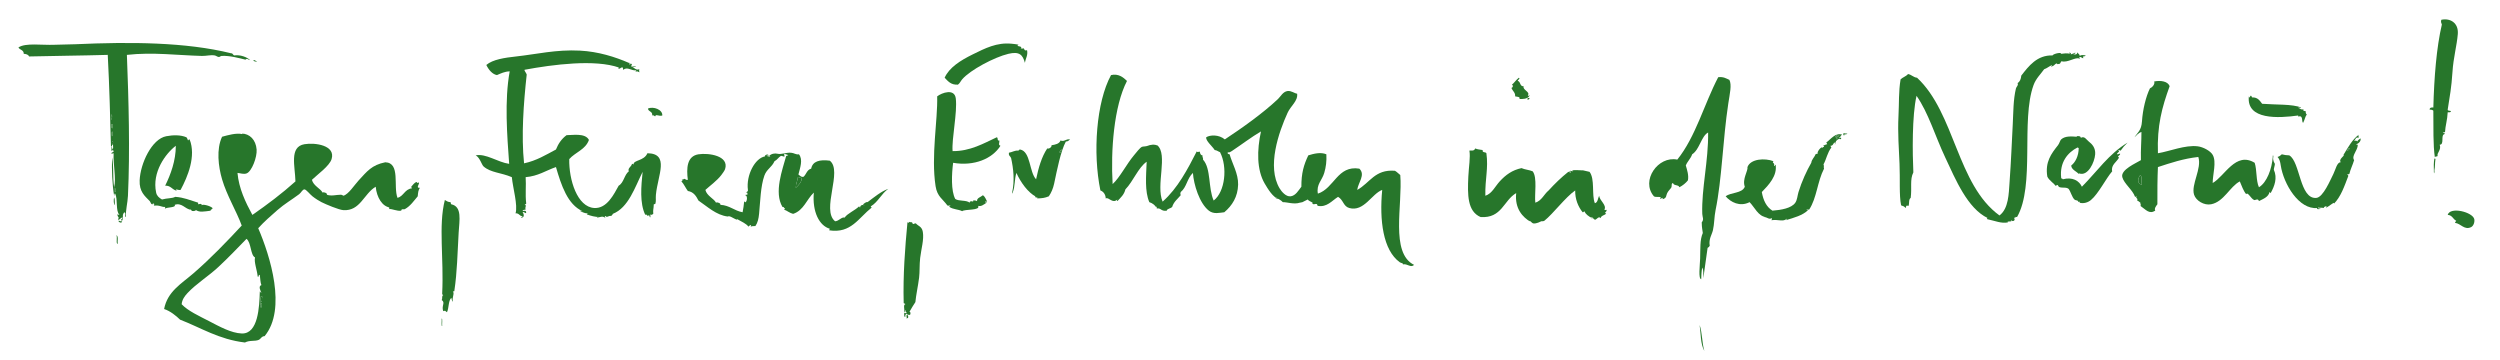
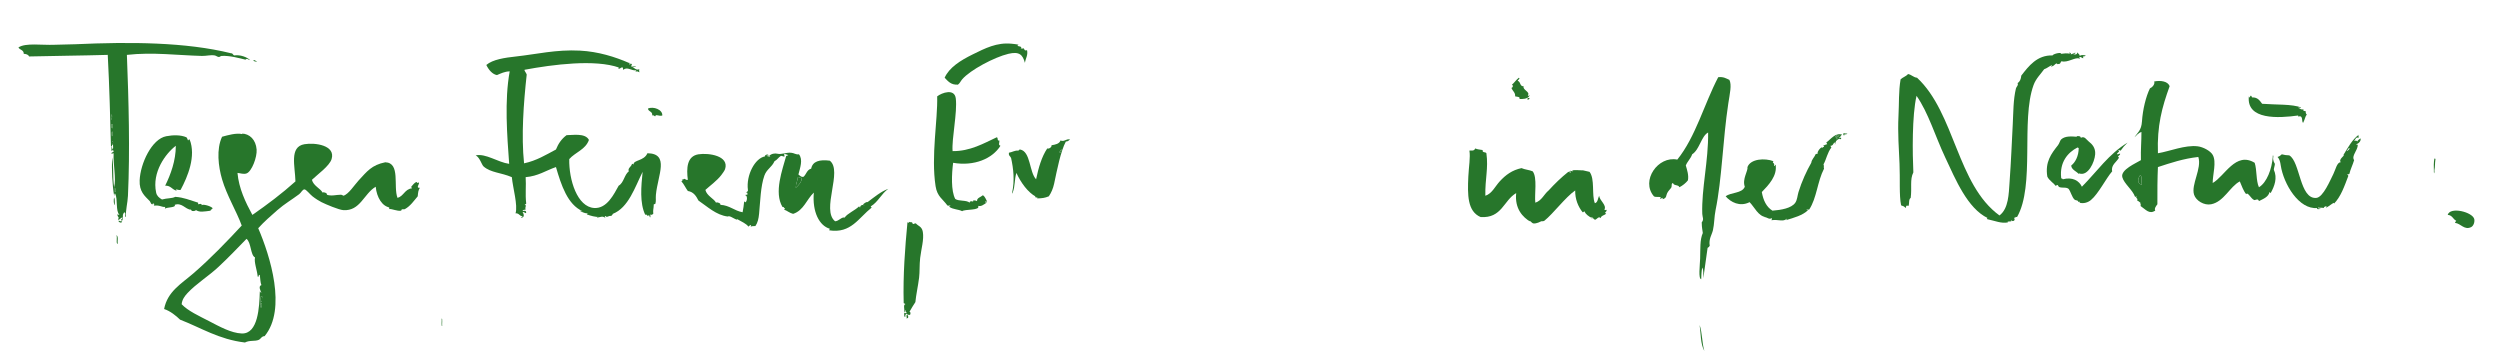
<svg xmlns="http://www.w3.org/2000/svg" width="100%" height="100%" viewBox="0 0 1905 274" version="1.1" xml:space="preserve" style="fill-rule:evenodd;clip-rule:evenodd;stroke-linejoin:round;stroke-miterlimit:2;">
  <path d="M1165.461,74.63c0.123,1.067 -0.557,1.331 -1.624,1.218c-0.123,-1.067 0.566,-1.331 1.624,-1.218" style="fill:#27762b;fill-rule:nonzero;" />
  <path d="M84.946,87.19c0.925,0.566 0.151,2.823 0.406,4.05c-1.237,-1.067 -0.453,-2.313 -0.406,-4.05" style="fill:#27762b;fill-rule:nonzero;" />
  <path d="M84.946,94.481c1.596,-0.245 0.481,2.228 0.812,3.238c-1.265,-0.085 -0.689,-2.011 -0.812,-3.238" style="fill:#27762b;fill-rule:nonzero;" />
  <path d="M1405.305,103.395c-0.548,-0.264 -0.755,-0.869 -0.812,-1.624c1.227,-0.557 1.444,0.198 3.238,0c-1.369,1.388 -2.625,-0.255 -2.426,1.624" style="fill:#27762b;fill-rule:nonzero;" />
  <path d="M1402.47,102.991c-2.313,-0.425 -2.37,1.407 -4.05,1.614c0.378,-1.114 3.153,-3.663 4.05,-1.614" style="fill:#27762b;fill-rule:nonzero;" />
  <path d="M1400.848,103.801c-0.009,1.208 -1.048,1.378 -1.218,2.436c-0.935,-0.576 0.038,-2.643 1.218,-2.436" style="fill:#27762b;fill-rule:nonzero;" />
  <path d="M85.351,107.447c1.114,0.009 0.963,1.907 0.406,2.436c-0.897,-0.057 -0.17,-1.728 -0.406,-2.436" style="fill:#27762b;fill-rule:nonzero;" />
  <path d="M1855.014,120.817c0.472,-0.066 0.718,0.085 0.812,0.406c-0.529,3.323 -0.16,5.306 -0.812,8.506c0.274,1.218 -0.387,3.757 -0.406,1.218c-0.094,-3.673 -0.189,-7.439 0.406,-10.13" style="fill:#27762b;fill-rule:nonzero;" />
  <path d="M1630.969,133.376c1.558,1.275 0.51,5.164 1.218,7.288c-4.314,-0.481 -2.898,-5.513 -1.218,-7.288" style="fill:#27762b;fill-rule:nonzero;" />
  <path d="M607.986,134.998c1.208,-0.359 2.464,1.265 2.832,0.406c0.491,2.917 -2.407,5.957 -4.456,7.694c0.038,-3.2 1.322,-5.155 1.624,-8.1" style="fill:#27762b;fill-rule:nonzero;" />
  <path d="M86.972,143.1c1.331,-0.047 1.954,3.54 0,3.238l0,-3.238Z" style="fill:#27762b;fill-rule:nonzero;" />
  <path d="M86.972,150.391c0.944,2.011 0.123,4.617 0.812,6.08c-1.369,-0.963 -1.275,-4.513 -0.812,-6.08" style="fill:#27762b;fill-rule:nonzero;" />
  <path d="M1870.814,169.839c-0.293,-1.105 0.802,-0.812 0.812,-1.624c-2.474,-1.171 -2.964,-4.333 -6.486,-4.456c1.775,-6.571 19.137,-2.143 20.26,3.248c0.434,2.105 -0.51,5.145 -2.436,6.071c-5.098,2.483 -7.789,-2.71 -12.15,-3.238" style="fill:#27762b;fill-rule:nonzero;" />
  <path d="M90.213,168.218c1.275,-0.198 1.435,0.727 2.832,0.406c-0.076,1.718 -2.568,0.972 -2.832,-0.406" style="fill:#27762b;fill-rule:nonzero;" />
  <path d="M88.592,179.157c2.058,0.972 0.604,4.739 1.218,6.486c-1.784,0.821 -0.094,-5.306 -1.218,-6.486" style="fill:#27762b;fill-rule:nonzero;" />
  <path d="M198.792,225.748c0.651,-0.113 0.699,0.387 1.218,0.406c-0.887,1.001 0.472,4.248 -1.624,4.05c-0.302,-1.917 0.453,-2.785 0.406,-4.456" style="fill:#27762b;fill-rule:nonzero;" />
  <path d="M198.386,230.611c1.633,0.236 1.029,2.634 0.812,3.644c-1.643,0.16 -0.444,-2.521 -0.812,-3.644" style="fill:#27762b;fill-rule:nonzero;" />
  <path d="M336.539,242.765c0.84,-0.415 0.208,4.097 0.406,5.674c-0.84,0.415 -0.208,-4.097 -0.406,-5.674" style="fill:#27762b;fill-rule:nonzero;" />
  <path d="M1295.105,247.627c2.049,5.787 1.775,13.888 3.644,19.854c-3.087,-5.344 -2.625,-13.283 -3.644,-19.854" style="fill:#27762b;fill-rule:nonzero;" />
  <path d="M93.454,165.787c-1.86,-0.104 -1.68,1.832 -3.644,1.624c1.435,-2.455 -0.085,-1.237 -0.406,-4.05c0.727,-0.057 0.85,0.491 1.624,0.397c-3.068,-2.993 -1.152,-11.773 -3.248,-16.201c-1.426,0.047 -0.113,0.585 -0.812,1.624c-1.492,-8.629 -1.86,-19.505 -1.614,-29.172c1.596,7.43 0.293,14.133 1.614,22.686c1.699,-6.76 -0.821,-17.239 -0.397,-25.528c-0.113,-1.416 -1.511,1.02 -1.624,-0.406c0.34,-1.359 2.398,-0.019 1.218,-2.426c-0.217,-1.152 -0.604,0.651 -0.812,0.812c-0.916,-0.302 -0.16,-2.275 -0.406,-3.238c0.746,0.057 0.245,1.369 0.812,1.614c0.906,-0.302 0.151,-2.266 0.406,-3.238c-1.548,-0.595 -0.085,1.813 -1.624,1.218c-0.538,-20.421 -1.152,-45.26 -2.436,-69.683c-19.42,0.566 -40.454,0.727 -59.959,1.208c-0.595,-1.426 -2.143,-1.907 -4.05,-2.02c0.085,-3.059 -3.087,-2.861 -4.05,-4.862c5.542,-3.691 17.957,-1.596 27.549,-2.03c5.287,-0.236 10.413,-0.16 15.804,-0.406c41.814,-1.898 84.326,-1.643 118.701,6.892c1.426,-0.076 1.341,1.369 2.436,1.624c4.409,-0.661 9.554,1.161 12.15,3.644c-1.737,-0.359 -2.294,-1.718 -3.644,-0.406c-4.484,-1.095 -12.188,-3.257 -18.23,-2.842c-0.793,0.057 -1.322,0.85 -2.03,0.812c-1.19,-0.057 -2.001,-1.001 -3.238,-1.208c-3.04,-0.519 -6.363,0.481 -9.724,0.397c-17.768,-0.434 -37.669,-3.049 -57.127,-0.802c1.359,34.941 2.417,72.95 0.812,107.362c-0.245,5.391 -1.784,10.678 -1.614,16.201c-1.558,-0.529 0.604,-2.964 -1.218,-3.644c-2.068,2.851 -0.16,3.389 -1.624,6.486c-1.945,-0.746 0.33,-1.378 0.406,-2.436m-8.1,-74.545c-0.255,-1.227 0.519,-3.493 -0.406,-4.05c-0.047,1.737 -0.831,2.983 0.406,4.05m0.406,6.476c-0.34,-1.01 0.784,-3.484 -0.812,-3.238c0.123,1.227 -0.453,3.153 0.812,3.238m-0.406,6.08c0.67,-0.302 0.67,-3.333 0,-3.644c-0.33,0.623 -0.142,4.135 0,3.644m0.406,6.08c0.557,-0.519 0.699,-2.426 -0.406,-2.426c0.227,0.708 -0.491,2.379 0.406,2.426m1.208,36.461c1.964,0.293 1.341,-3.285 0,-3.238l0,3.238Z" style="fill:#27762b;fill-rule:nonzero;" />
  <path d="M780.171,36.547c-0.066,0.746 0.765,2.615 2.426,1.624c0.859,3.88 -1.048,6.08 -1.614,9.724c-1.671,-6.24 -4.286,-8.846 -12.556,-6.892c-10.64,2.511 -29.238,12.386 -35.252,19.448c-1.275,1.501 -1.747,2.993 -3.238,4.05c-5.429,0.302 -7.581,-2.691 -10.13,-5.268c3.493,-7.789 11.99,-13.161 21.469,-17.824c9.318,-4.579 18.249,-9.224 29.578,-8.1c1.596,0.151 4.513,0.481 5.268,0.802c0.076,0.038 -0.944,0.595 -0.812,0.812c0.227,0.397 4.305,0.359 2.436,2.03c0.708,-0.236 2.379,0.491 2.426,-0.406" style="fill:#27762b;fill-rule:nonzero;" />
  <path d="M481.986,51.132c1.275,0.633 3.257,2.662 4.862,1.624c1.076,0.321 -0.906,1.898 0.812,2.02c-0.765,0.916 -1.85,-1.246 -3.248,0c-0.113,-0.651 0.387,-0.699 0.406,-1.208c-3.446,0.614 -6.882,-3.04 -9.724,-0.406c-0.548,-0.132 -0.33,-1.02 -0.397,-1.624c-1.954,-0.595 -1.699,1.01 -3.248,0.812c-0.453,-0.5 -0.349,-0.831 0.406,-0.812c-18.325,-6.552 -50.414,-2.417 -72.11,1.624c-0.463,0.604 1.331,2.417 1.614,3.644c-2.389,21.875 -4.22,46.6 -2.02,67.654c9.573,-2.039 16.701,-6.524 24.301,-10.527c1.813,-4.541 4.428,-8.27 8.11,-10.942c3.975,0.113 14.246,-1.945 17.013,3.644c-2.54,7.317 -10.357,9.365 -14.992,14.586c-0.321,15.653 6.014,36.489 19.042,37.273c9.743,0.585 15.02,-10.583 18.636,-17.013c3.956,-2.256 4.201,-8.223 7.704,-10.942c-1.048,-2.455 1.983,-3.446 2.426,-5.674c0.651,-0.113 0.699,0.387 1.218,0.406c-0.179,-3.446 8.025,-2.502 10.536,-8.506c17.116,0.255 7.902,16.692 6.476,31.599c-0.274,2.879 0.245,4.626 -0.406,6.892c-0.321,0.217 -0.651,0.425 -1.208,0.406c-0.16,4.211 -0.689,3.739 -0.406,7.288c-0.718,0.359 -1.19,1.284 -2.03,0.406c-0.576,1.208 0.33,1.378 -0.406,2.436c-0.208,-0.529 -0.425,-0.84 -0.812,-2.03c-1.312,2.181 -1.577,-1.331 -2.832,0c-4.352,-8.884 -3.163,-21.827 -2.03,-32.817c-5.976,11.981 -10.791,27.294 -22.686,32.005c-0.113,0.604 -0.538,0.727 -1.218,1.624c-2.285,-0.434 -3.163,1.68 -4.456,0c-1.435,0.047 0.869,1.341 -0.406,1.218c-1.992,-1.312 -3.295,-0.33 -5.665,0c-1.312,-0.472 1.086,-0.463 1.614,-0.406c-3.418,-0.028 -6.524,-0.831 -9.724,-2.03c0.349,-0.604 1.02,-0.869 2.03,-0.812c-2.237,0.368 -4.437,-0.312 -6.892,-1.614c0.274,-1.218 0.869,0.387 1.624,0c-11.405,-5.004 -16.267,-19.883 -20.26,-33.629c-7.638,2.625 -13.595,6.93 -23.092,7.694c0.453,6.42 -0.406,13.312 0.406,19.854c0.189,0.859 -0.576,0.774 -1.208,0.812c2.001,1.265 -0.019,1.85 0.802,4.05c-1.416,0.359 -1.331,-0.076 -2.426,0.812c0.623,0.718 2.54,-0.812 2.832,1.208c-0.047,1.85 -1.341,-0.736 -2.832,0c0.5,-0.038 2.511,4.466 -1.218,4.06c0.047,-0.774 1.341,-0.283 1.218,-1.218c-2.275,0.425 -2.256,-2.19 -5.268,-2.03c1.841,-6.203 -2.03,-19.118 -2.832,-27.549c-8.402,-3.578 -15.936,-3.323 -21.478,-8.1c-1.558,-1.341 -2.842,-6.873 -6.071,-8.506c7.845,-1.605 16.635,5.192 25.519,6.476c-1.567,-21.686 -3.663,-48.205 0.406,-70.495c-4.031,0.151 -6.76,1.614 -9.724,2.842c-3.304,-0.576 -6.146,-3.682 -8.1,-7.704c4.909,-4.239 14.18,-5.542 22.686,-6.476c15.502,-1.699 30.522,-5.391 48.621,-4.456c14.133,0.727 26.935,4.834 37.273,9.318c1.548,-0.076 0.142,0.33 0.406,1.218c1.293,0.245 0.548,-1.463 1.614,-0.406c0.812,0.821 0.104,1.076 -0.406,1.614c0.718,1.275 4.484,-0.651 3.644,0.406c-0.954,-0.009 -1.19,0.699 -2.426,0.406" style="fill:#27762b;fill-rule:nonzero;" />
  <path d="M1577.896,41.409c1.511,-0.113 2.011,-1.227 3.644,-1.218c-0.057,0.887 -1.02,0.869 -2.03,0.812c1.596,1.01 3.757,0.453 3.248,-1.218c0.604,1.02 1.888,1.359 2.03,2.842c1.275,-1.123 3.333,-0.538 4.447,-0.406c-0.264,1.293 -3.087,0.028 -1.614,2.02c-0.859,0.415 -1.539,-0.925 -2.832,-0.802c-1.275,-0.123 1.029,1.171 -0.406,1.208c-2.7,-1.416 -9.063,3.399 -13.378,2.03c-1.029,0.312 -0.689,2.011 -2.02,2.02c-2.341,0.463 -0.557,0 -2.03,-0.397c-1.388,0.699 -1.52,1.765 -3.644,2.426c-1.171,-0.227 0.623,-0.633 0.406,-1.218c-2.993,1.397 -3.597,2.341 -6.08,3.248c-2.681,3.795 -6.259,7.043 -8.1,12.15c-9.734,26.925 1.237,76.462 -12.556,100.48c-2.813,-0.633 -0.019,1.529 -1.624,0.397c-1.539,0.142 0.793,1.388 -0.812,2.436c-1.435,0.708 -1.001,-0.274 -2.426,-0.406c2.464,1.671 -3.739,0.245 -2.03,1.624c-5.079,1.029 -9.573,-1.095 -15.795,-2.436c-0.463,-0.5 -0.359,-0.831 0.397,-0.812c-15.521,-7.392 -24.603,-29.588 -32.411,-46.185c-7.874,-16.748 -12.811,-34.006 -21.875,-46.997c-3.531,15.19 -3.087,43.919 -2.436,58.345c-2.785,5.447 -0.982,11.905 -2.02,19.448c-1.652,0.916 -0.916,4.211 -1.624,6.071c-1.69,-0.425 -1.945,-0.264 -2.02,1.624c-1.813,-1.492 -1.369,-1.218 -3.654,-2.03c-1.596,-7.515 -0.689,-19.986 -1.208,-31.599c-0.5,-11.008 -1.426,-24.112 -0.812,-36.055c0.548,-10.64 0.047,-19.071 1.624,-28.36c1.633,-1.605 4.211,-2.266 5.665,-4.05c2.747,0.491 3.984,2.502 6.892,2.832c28.955,26.954 30.371,81.447 62.801,104.936c6.977,-5.296 7.033,-16.295 7.694,-25.528c1.19,-16.597 1.68,-30.23 2.426,-44.155c0.481,-8.959 0.321,-18.485 2.436,-27.152c0.321,-1.331 2.096,-2.407 1.218,-4.05c1.794,-1.038 2.596,-3.068 2.832,-5.674c5.617,-7.232 12.018,-15.757 23.904,-15.389c-0.057,-0.954 6.514,-2.842 6.476,-1.218c2.625,-0.227 3.965,-0.708 6.892,0c-2.313,-1.643 1.492,-0.812 0.406,0.406" style="fill:#27762b;fill-rule:nonzero;" />
  <path d="M193.119,45.866c1.482,-0.264 1.558,0.878 2.832,0.812c-0.076,0.444 -3.002,0.34 -2.832,-0.812" style="fill:#27762b;fill-rule:nonzero;" />
-   <path d="M885.913,153.632c11.527,-10.215 18.976,-24.518 26.331,-38.897c-0.916,1.454 0.736,1.067 2.03,0.812c0.198,1.416 0.5,2.738 2.03,2.842c-0.293,1.501 0.689,1.737 0.397,3.238c6.24,6.835 3.833,21.648 8.11,31.193c8.78,-6.731 10.678,-25.585 4.862,-36.867c-1.426,-0.472 -2.332,-1.454 -4.06,-1.614c-1.888,-3.002 -6.958,-7.052 -6.476,-9.734c2.861,-1.879 9.611,-2.219 14.18,1.624c12.651,-8.346 29.069,-19.939 40.511,-30.787c2.02,-1.917 3.776,-5.608 7.298,-6.08c2.795,-0.378 5.315,1.822 7.288,2.03c0.765,5.523 -4.872,9.262 -7.288,14.586c-6.741,14.841 -15.927,41.021 -6.08,57.523c1.444,2.417 4.881,6.609 8.506,6.08c3.739,-0.538 5.825,-4.371 8.1,-7.298c-0.057,-10.319 1.841,-16.71 5.268,-23.895c4.031,-1.227 9.346,-2.7 13.774,-0.812c0.264,5.391 -0.283,9.601 -1.614,14.18c-1.68,5.74 -6.155,8.686 -4.862,15.795c12.528,-4.05 14.907,-21.742 31.599,-19.042c4.862,4.683 -0.84,10.385 -1.624,16.21c9.686,-5.287 13.416,-15.88 28.766,-14.586c1.567,0.869 2.681,2.19 4.05,3.238c1.898,22.743 -7.855,59.393 10.536,68.475c-2.558,2.483 -5.126,-1.105 -8.506,-0.406c0.094,-1.218 -1.284,-0.793 -2.436,-1.624c-12.717,-9.158 -15.568,-31.872 -13.368,-55.097c-7.836,2.804 -13.925,16.946 -25.113,13.774c-4.579,-1.293 -4.39,-6.099 -8.516,-8.506c-4.73,2.974 -8.535,8.148 -15.389,6.882c-0.406,-0.076 -0.821,-1.359 -0.406,-1.208c-2.181,-0.802 -2.115,0.651 -3.644,-0.406c-0.51,-0.359 0.264,-0.614 0,-0.812c-1.171,-0.869 -3.021,-1.284 -3.654,-2.436c-0.925,0.321 -3.455,1.841 -4.05,2.03c-1.388,0.444 -1.397,0.189 -2.02,0.406c-4.409,1.501 -9.743,-0.5 -12.962,-0.406c-1.293,-1.539 -2.842,-2.039 -5.268,-3.644c-0.906,0.415 0.991,1.388 2.02,1.218c-4.145,-1.123 -8.006,-7.439 -10.536,-11.754c-6.127,-10.479 -5.948,-25.453 -2.832,-39.708c-7.194,4.201 -14.879,10.092 -22.281,14.992c-0.699,0.463 -2.077,1.378 -2.842,0.812c-1.048,1.256 0.869,1.548 1.218,1.624c1.973,7.043 6.675,14.699 6.486,23.092c-0.217,9.29 -4.598,16.078 -10.536,21.063c-3.455,0.321 -7.978,1.737 -11.754,-1.208c-7.241,-5.665 -11.546,-20.005 -12.15,-28.766c-4.541,4.296 -4.673,10.838 -9.318,14.586c-0.359,1.18 -0.359,1.246 0,2.426c-2.294,2.842 -5.315,4.947 -6.486,8.912c-1.123,1.208 -4.286,1.492 -4.05,2.842c-4.437,0.765 -4.569,-2.389 -7.694,-1.624c0.293,-0.878 -0.415,-2.577 -0.406,-0.812c-0.585,-1.378 -2.813,-3.333 -5.268,-4.05c-3.569,-8.27 -2.455,-19.788 -2.02,-30.796c-6.41,4.409 -10.225,14.898 -16.21,21.072c-0.954,4.041 -3.663,6.325 -6.08,8.912c-0.718,-0.293 -0.057,-0.736 0,-1.218c-3.842,3.531 -6.58,-2.153 -8.912,-0.802c-0.028,-2.558 -1.435,-5.174 -4.05,-6.08c-5.91,-28.634 -3.134,-67.333 8.1,-87.914c5.655,-1.322 9.337,1.718 12.16,4.456c-9.979,19.25 -12.462,53.058 -10.942,78.596c5.447,-4.919 10.593,-15.2 16.21,-21.875c1.992,-2.379 4.371,-5.57 6.071,-6.486c0.699,-0.378 3.153,-0.227 4.456,-0.812c1.756,-0.784 5.4,-1.444 7.704,0c0.076,-0.34 -0.16,-0.378 -0.406,-0.406c8.336,7.109 -1.293,30.57 4.05,42.947" style="fill:#27762b;fill-rule:nonzero;" />
  <path d="M1301.59,100.963c-5.24,2.738 -6.467,12.972 -12.16,16.616c-1.123,3.333 -3.588,5.325 -4.853,8.506c0.972,3.389 2.37,7.439 1.614,11.339c-1.728,2.19 -3.927,3.909 -6.486,5.268c-0.576,-2.124 -4.437,-0.963 -4.862,-3.238c-1.548,0.34 -0.755,2.181 -1.208,3.238c-0.397,0.944 -2.36,2.634 -3.238,4.456c-0.991,2.049 -0.321,3.446 -2.842,4.456c-1.454,0.585 -0.028,-0.812 -0.812,-0.812c-0.887,0 -0.878,1.02 -1.624,0.812c-0.274,-0.076 0.529,-1.152 0.406,-1.218c-1.265,-0.718 -3.89,0.132 -5.259,-0.802c-10.206,-11.924 3.191,-31.023 17.824,-27.955c14.001,-17.334 20.44,-42.229 31.193,-62.801c4.003,-0.491 6.071,0.954 8.506,2.03c1.964,3.824 0.302,10.527 -0.802,17.824c-4.248,27.926 -4.862,57.873 -9.724,81.437c-1.048,5.032 -0.897,10.574 -2.03,15.389c-0.812,3.455 -3.295,6.543 -2.426,11.754c-0.359,0.727 -0.897,1.265 -1.624,1.614c-0.878,6.712 -2.19,15.521 -3.238,23.092c-0.208,-3.663 0.378,-5.674 -0.812,-8.1c-0.727,2.927 -0.68,6.524 -0.812,8.912c-2.341,-0.434 -0.982,-10.47 -0.812,-15.795c0.245,-7.638 -0.283,-14.124 2.03,-19.448c-0.312,-3.21 -0.727,-3.163 -0.812,-8.11c1.907,-2.275 0.5,-3.852 0.406,-6.476c-0.67,-18.957 4.768,-40.398 4.456,-61.989" style="fill:#27762b;fill-rule:nonzero;" />
  <path d="M1152.092,64.502c1.293,-0.821 3.285,-3.852 5.268,-5.268c1.369,0.887 -0.916,1.473 -0.812,2.436c2.36,0.481 1.359,4.314 4.456,4.05c-0.991,2.813 5.202,4.23 3.238,6.882c0.047,1.435 1.341,-0.859 1.218,0.406c-1.548,2.587 -5.23,2.474 -7.694,2.436c1.161,-1.85 -2.606,-1.747 -3.248,-2.03c0.349,-2.832 -1.888,-3.918 -2.832,-6.476c0.67,0.189 1.907,-1.577 0.406,-2.436" style="fill:#27762b;fill-rule:nonzero;" />
  <path d="M1686.069,139.454c9.195,-5.174 17.503,-24.273 32.005,-15.398c1.784,5.513 0.944,13.642 3.238,18.636c6.042,-3.597 9.866,-14.001 10.536,-23.092c-0.293,-1.463 0.699,-1.463 0.406,0c-0.548,2.776 0.906,4.569 1.218,5.268c-0.113,1.643 -0.699,2.813 -0.812,4.456c2.879,6.373 0.519,12.538 -2.426,17.824c-0.444,-0.094 -0.283,-0.802 -0.812,-0.802c-0.972,3.739 -4.371,5.032 -8.11,6.882c-0.67,-2.407 -2.823,-0.463 -3.644,-0.812c-2.596,-1.095 -4.796,-6.448 -6.08,-4.456c-2.2,-2.653 -3.38,-6.344 -4.853,-9.724c-7.572,3.927 -12.113,15.54 -21.884,17.418c-5.4,1.048 -11.527,-2.785 -12.962,-7.288c-2.464,-7.723 6.071,-19.911 3.238,-28.766c-11.537,1.284 -21.11,4.551 -30.787,7.704c-0.368,7.468 -0.481,19.533 -0.406,28.351c-1.152,1.52 -2.521,3.333 -1.624,4.862c-4.626,2.936 -7.062,-0.708 -11.339,-3.644c0.878,-0.84 -0.208,-1.152 0,-2.426c-0.821,-0.538 -1.416,-1.293 -2.436,-1.624c0.774,-2.521 -1.529,-0.887 -0.406,-3.644c-0.406,0.264 -0.415,0.935 -1.218,0.812c-1.85,-5.353 -8.421,-10.045 -9.715,-14.992c-1.492,-5.683 10.612,-10.734 14.18,-12.962c-0.198,-8.959 0.425,-13.737 0.406,-21.478c-2.398,0.718 -3.644,2.577 -5.277,4.05c2.171,-3.559 5.23,-5.004 5.683,-12.15c0.557,-8.874 3.031,-19.042 6.071,-25.122c1.624,-0.661 4.012,-3.078 3.238,-5.259c4.815,-0.972 10.498,-0.198 11.754,3.644c-5.834,16.106 -9.639,29.975 -8.912,51.047c8.827,-1.435 20.789,-6.486 30.381,-5.268c3.994,0.51 9.564,3.389 11.348,6.486c3.106,5.381 -0.038,15.002 0,21.469m-53.879,1.218c-0.718,-2.134 0.33,-6.014 -1.218,-7.298c-1.68,1.775 -3.097,6.807 1.218,7.298" style="fill:#27762b;fill-rule:nonzero;" />
  <path d="M759.509,104.61c1.369,0.33 -0.057,2.955 2.03,2.436c0.142,2.171 -1.123,3.2 0.802,4.05c-6.118,9.819 -19.986,15.729 -36.055,12.962c-1.114,8.45 -1.709,21.431 1.624,27.549c2.7,1.888 8.497,0.68 10.933,2.832c-0.047,-1.048 1.02,-1.407 2.842,-0.802c-0.869,-1.057 0.963,-1.303 2.832,-0.406c-0.283,-2.417 2.728,-2.955 4.456,-4.456c1.662,1.038 2.275,3.125 3.248,4.862l-1.624,0c0.123,1.407 1.095,-0.038 1.218,0.802c-2.455,1.539 -3.89,3.04 -6.486,2.436c2.068,3.701 -10.262,2.36 -12.15,4.05c-2.823,-1.482 -6.703,-1.227 -9.724,-3.238c-0.151,-0.689 0.312,-0.765 0.812,-0.812c-0.576,-0.821 -1.397,0.397 -2.436,-0.406c-3.389,-4.787 -7.685,-6.656 -8.912,-14.586c-3.559,-23.007 1.709,-50.339 1.218,-68.465c3.569,-2.776 13.227,-6.25 14.18,1.614c1.293,10.697 -3.21,30.768 -2.436,40.114c13.293,0.189 23.772,-5.938 33.629,-10.536" style="fill:#27762b;fill-rule:nonzero;" />
  <path d="M1713.616,73.415c0.463,0.076 0.227,0.406 0,0.406c1.01,1.265 0.963,-0.831 1.218,-0.812c1.086,-0.274 0.784,0.84 1.218,1.218c4.352,-0.17 5.882,2.483 7.694,4.862c10.564,0.831 23.187,0.132 29.578,2.832c-0.368,1.114 -1.426,-0.718 -2.03,0.406c0.887,-0.17 2.332,1.822 4.05,0.812c-0.944,1.463 0.821,1.463 1.624,1.624c-0.085,1.161 0.104,2.049 0.812,2.426c-1.426,2.058 -1.331,3.569 -2.842,6.486c-1.19,-1.539 -0.113,-3.304 -1.614,-4.862c-1.265,-0.576 -2.804,0.576 -2.03,-0.812c-15.02,2.086 -39.605,3.569 -37.679,-14.586" style="fill:#27762b;fill-rule:nonzero;" />
  <path d="M496.976,88c0.463,-3.295 -2.955,-2.71 -3.238,-5.268c4.201,-1.888 11.282,0.84 10.933,5.268c-2.124,0.897 -5.06,-1.227 -5.268,0.406c-0.34,0.954 -0.991,-1.114 -2.426,-0.406" style="fill:#27762b;fill-rule:nonzero;" />
  <path d="M85.352,100.154c0.67,0.312 0.67,3.342 0,3.644c-0.142,0.491 -0.33,-3.021 0,-3.644" style="fill:#27762b;fill-rule:nonzero;" />
  <path d="M180.966,131.755c1.038,11.763 6.061,22.299 11.348,32.005c11.48,-7.959 22.573,-16.314 32.817,-25.519c-0.245,-11.433 -4.881,-26.406 6.882,-28.36c8.044,-1.341 23.867,0.784 20.666,11.339c-1.605,5.277 -10.763,11.716 -14.992,15.804c1.095,4.598 6.722,6.75 8.1,9.724c0.906,-0.774 4.069,0.661 3.238,1.624c3.531,1.284 6.996,0.019 10.942,0c0.085,-0.009 1.945,0.727 1.624,0.802c3.918,-0.972 8.506,-8.251 11.744,-11.744c6.335,-6.816 9.885,-11.707 20.26,-13.774c11.735,0.415 5.919,18.391 9.318,27.143c4.72,-1.35 5.495,-6.656 10.942,-7.298c0.387,-0.897 -1.001,-0.869 -0.812,-0.397c-0.227,-0.557 4.305,-5.834 4.862,-4.05c-1.161,0.463 0.651,0.463 0.812,0c2.162,0.151 -2.643,4.409 1.208,4.05c-1.218,2.105 -1.293,3.191 -1.614,6.476c-2.889,3.408 -5.636,7.468 -9.724,9.724c-0.972,0.538 -2.643,-0.576 -2.842,1.218c-3.144,0.604 -7.109,-1.596 -9.318,-1.218c1.123,-0.85 -1.614,-1.237 0.812,-1.218c-5.825,-0.519 -10.215,-7.666 -10.942,-15.795c-8.988,5.202 -11.792,18.74 -24.707,17.824c-3.399,-0.236 -13.246,-4.381 -16.616,-6.08c-1.652,-0.831 -4.522,-2.587 -6.882,-4.456c-1.954,-1.539 -4.815,-5.268 -6.08,-5.268c-1.511,0.009 -2.455,2.445 -4.05,3.654c-5.391,4.069 -11.197,7.411 -16.607,12.15c-5.041,4.409 -10.121,8.837 -14.586,13.774c8.978,20.855 21.941,61.668 4.862,82.249c-2.304,0.019 -2.832,2.105 -4.456,2.832c-2.917,1.293 -6.882,0.094 -10.536,2.02c-19.92,-2.36 -33.345,-11.216 -49.433,-17.418c-2.964,-2.908 -7.496,-6.609 -12.15,-8.1c2.558,-13.331 13,-19.127 22.281,-27.143c13.095,-11.32 25.207,-23.933 36.867,-36.461c-3.965,-10.866 -11.395,-22.951 -14.983,-35.252c-2.851,-9.762 -4.466,-22.932 0,-32.411c4.466,-1.218 10.64,-3.049 15.389,-2.03c0.076,-0.34 -0.151,-0.378 -0.406,-0.406c5.91,0.076 10.772,4.617 11.348,12.16c0.444,5.825 -3.72,16.814 -7.694,18.23c-2.266,0.802 -4.588,-0.189 -6.892,-0.406m6.892,50.235c-6.788,6.958 -13.793,14.341 -21.478,21.478c-7.638,7.1 -16.852,12.717 -23.498,19.845c-2.153,2.322 -4.135,4.956 -4.456,8.516c4.881,5.126 13.113,8.856 21.072,12.962c7.506,3.88 16.607,9.026 24.707,9.318c12.594,0.453 13.425,-20.27 13.774,-32.005c0.642,0.038 0.321,1.029 1.218,0.812c-0.689,-1.161 -2.568,-4.966 0,-5.674c-0.812,-1.888 -0.784,-4.569 -1.218,-7.704c-1.539,-0.595 -0.076,1.813 -1.614,1.218c-0.406,-4.777 -2.927,-11.131 -2.03,-14.586c-3.559,-1.728 -2.795,-11.235 -6.476,-14.18m10.527,48.215c2.096,0.198 0.736,-3.04 1.624,-4.05c-0.519,-0.019 -0.566,-0.519 -1.218,-0.406c0.057,1.671 -0.699,2.54 -0.406,4.456m0.812,4.05c0.217,-1.01 0.821,-3.408 -0.812,-3.644c0.368,1.123 -0.831,3.805 0.812,3.644" style="fill:#27762b;fill-rule:nonzero;" />
  <path d="M1403.683,102.585c-1.076,0.538 -1.199,2.039 -2.426,2.426c0.094,1.048 0.689,-0.548 1.614,0c0.538,1.832 -1.341,0.68 -1.614,0.812c-2.256,1.076 -2.502,2.001 -2.842,4.06c-1.265,0.113 1.029,-1.171 -0.406,-1.218c-1.133,0.123 -0.887,2.492 -3.238,2.426c0.349,0.33 0.245,1.114 0.812,1.218c-3.182,4.003 -3.833,8.941 -6.08,12.962c0.661,1.463 -0.066,1.964 0.406,3.238c-5.117,9.932 -5.523,22.46 -11.339,31.202l-2.03,0c0.066,0.472 0.736,0.34 1.218,0.406c-4.182,4.06 -10.706,5.768 -17.022,7.694c0.264,-0.415 0.935,-0.415 0.812,-1.218c-2.549,2.766 -6.486,0.397 -11.744,1.218c0.312,-0.359 0.434,-0.916 0.397,-1.624c-2.322,1.303 -3.125,-0.463 -5.665,-0.802c0.179,-0.595 0.359,0.038 0.812,0c-5.636,-0.812 -8.346,-7.43 -12.16,-11.348c-7.364,3.757 -14.388,0.057 -18.23,-4.456c4.088,-3.2 12.519,-2.068 14.586,-7.298c-2.162,-5.844 2.615,-12.094 2.03,-14.983c2.332,-6.325 13.227,-7.015 19.845,-4.456c-1.567,1.605 1.161,0.793 0.406,3.644c1.832,0.302 -0.614,-1.114 1.218,-0.812c1.293,8.317 -5.344,15.304 -10.536,20.666c1.095,6.335 3.503,11.348 8.1,14.18c6.665,-0.529 14.52,-1.832 17.428,-6.08c1.501,-2.2 1.586,-5.315 2.426,-8.1c2.379,-7.855 6.344,-16.455 9.724,-22.29c0.406,-2.832 2.417,-4.069 3.238,-6.476c0.368,-0.321 0.916,-0.434 1.624,-0.406c-0.727,-1.718 3.399,-6.288 3.644,-4.456c0.415,-0.264 0.425,-0.935 1.218,-0.812c0.151,-0.689 -0.321,-0.765 -0.812,-0.812c1.123,-0.368 1.992,-0.982 3.248,-1.208c-0.349,-0.33 -0.245,-1.114 -0.812,-1.218c3.352,-2.37 7.213,-7.93 12.15,-6.08m-5.268,2.02c1.68,-0.208 1.737,-2.039 4.05,-1.614c-0.897,-2.049 -3.673,0.5 -4.05,1.614m1.218,1.624c0.16,-1.057 1.208,-1.218 1.218,-2.426c-1.19,-0.208 -2.153,1.86 -1.218,2.426" style="fill:#27762b;fill-rule:nonzero;" />
  <path d="M1793.837,107.447c1.038,-0.312 1.86,-0.595 2.426,0.406c0.028,-0.699 1.35,-1.671 2.436,-2.436c0.651,1.737 -1.284,4.022 -3.248,4.466c0.066,0.472 0.746,0.34 1.218,0.397c-0.142,4.635 -5.07,8.431 -2.832,11.754c-1.067,3.654 -2.728,6.731 -3.644,10.536c-0.831,0.708 -0.793,-0.302 -1.624,0.406c0.264,0.406 0.935,0.415 0.812,1.208c-2.955,7.723 -5.636,15.7 -10.942,21.072c1.038,-2.294 -4.097,2.332 -5.674,2.832c-0.954,0 0.151,-1.105 0.812,-0.812c-1.218,-0.444 -2.946,0.302 -2.832,1.218c-2.077,-0.434 -2.813,0.028 -4.456,-0.406c0.057,0.887 1.02,0.869 2.02,0.812c-0.16,0.746 -3.975,0.68 -2.426,-0.406c-14.133,1.482 -25.811,-18.391 -27.955,-32.411c-0.425,-2.757 -0.85,-4.749 -2.436,-6.486c1.369,-0.387 2.36,-1.152 3.248,-2.02c1.643,0.51 3.569,0.746 5.665,0.812c8.431,4.796 7.836,33.591 20.666,32.411c5.23,-0.481 10.602,-13.652 12.962,-18.23c1.577,-3.059 2.738,-9.167 5.674,-8.922c-2.124,-2.407 3.389,-4.975 2.03,-5.665c3.465,-5.58 6.533,-11.565 11.744,-15.398c-0.991,0.85 0.359,1.803 -0.406,2.426c-1.813,-0.963 -2.275,1.378 -3.238,2.436m-5.674,7.694c1.001,-0.321 3.134,-2.058 1.624,-2.426c-0.16,1.19 -1.331,1.369 -1.624,2.426" style="fill:#27762b;fill-rule:nonzero;" />
  <path d="M125.866,141.48c4.154,-8.421 8.138,-19.118 8.1,-30.39c-7.77,5.901 -18.306,20.1 -14.992,35.658c0.538,2.511 2.105,3.899 4.466,5.268c3.956,-1.142 7.685,-0.708 10.121,-2.03c6.854,0.548 10.225,2.266 17.428,4.456l0,1.218c1.435,-0.179 2.568,-0.887 2.832,0.812c0.066,-1.19 6.278,0.255 8.1,2.02c0.34,1.19 -2.417,1.322 -1.208,2.03c-5.429,0.689 -8.45,1.435 -11.348,-0.406c-0.897,0.812 -2.068,0.916 -4.05,0.406c1.945,0.5 -0.463,-1.888 -1.218,-0.406c0.009,-0.397 0.5,-0.312 0.812,-0.406c-3.757,-0.5 -6.495,-5.495 -11.754,-3.644c1.208,2.19 -5.617,1.747 -7.288,2.832c-0.604,-0.179 0.16,-0.519 0,-1.218c-2.492,0.34 -4.692,-1.832 -8.912,-0.802c1.765,-0.651 -0.982,-1.038 0.812,-1.218c-0.302,-0.378 -0.736,-0.614 -1.218,-0.812c-0.623,0.217 -0.028,0.425 0.406,0.406c-1.888,1.407 -2.096,-1.265 -2.842,-2.02c-3.927,-3.994 -8.044,-7.251 -7.694,-15.804c0.519,-12.83 9.233,-31.561 20.26,-33.629c5.164,-0.972 10.895,-1.123 15.398,0.812c0.585,0.623 0.85,1.577 1.208,2.426c0.415,-0.255 0.425,-0.925 1.218,-0.802c5.051,12.736 -1.454,28.37 -6.892,38.481c-1.624,0.283 -2.304,-0.387 -3.644,-0.406c0.085,0.548 1.69,0.755 0,0.812c-2.964,-0.944 -4.012,-3.824 -8.1,-3.644" style="fill:#27762b;fill-rule:nonzero;" />
  <path d="M1578.302,126.084c2.898,-2.153 5.674,-7.052 5.674,-13.368c-0.472,0.066 -0.727,-0.094 -0.812,-0.406c-7.732,3.937 -13.812,11.508 -12.556,23.092c-0.132,0.935 1.171,0.453 1.208,1.218c7.402,-1.973 12.481,1.086 14.586,5.665c11.395,-11.423 20.562,-25.084 34.846,-33.619c-2.719,2.596 -3.408,3.455 -5.268,6.071c-0.982,0.17 -0.887,-0.736 -2.03,-0.397c1.926,1.048 -0.34,1.822 -0.812,2.832c0.5,1.227 1.397,-0.444 2.436,0c0.198,1.142 -3.087,2.219 -0.812,2.832c-1.69,3.38 -6.401,5.646 -5.268,10.536c-4.711,5.362 -10.423,17.097 -16.201,21.875c-2.096,1.737 -5.315,3.002 -8.912,2.03c1.02,0.274 0.142,-1.662 -0.812,-0.406c0.085,-1.85 -1.737,-0.972 -2.842,-2.03c-1.926,-1.832 -2.766,-5.872 -4.456,-8.1c-2.417,-2.068 -7.421,0.434 -8.1,-2.832c-1.142,-0.34 -1.048,0.566 -2.03,0.406c-0.566,-1.501 -4.645,-3.842 -6.071,-6.892c-1.832,-11.206 3.002,-17.456 8.1,-23.904c1.133,-1.435 1.596,-3.682 2.436,-4.456c3.153,-2.908 8.431,-2.237 12.15,-2.02c-0.009,-0.397 -0.5,-0.321 -0.812,-0.406c0.916,0 3.55,-0.576 3.644,1.208c2.879,-1.548 4.107,1.293 6.08,2.842c2.36,1.841 5.23,4.654 4.862,9.724c-0.444,6.099 -5.476,16.909 -12.15,14.586c-0.349,-0.076 -0.387,0.151 -0.406,0.406c-1.18,-1.69 -5.75,-3.342 -5.674,-6.486" style="fill:#27762b;fill-rule:nonzero;" />
  <path d="M815.418,106.232c-0.925,0.699 -1.567,1.671 -3.238,1.614c-4.003,7.553 -6.571,21.072 -8.912,32.014c-0.85,3.937 -2.181,6.939 -4.06,9.724c-3.078,1.293 -5.126,1.52 -8.912,1.614c0.954,-1.265 -0.793,-0.132 -1.614,-1.208c0.179,-0.595 0.349,0.038 0.812,0c-6.231,-3.361 -11.593,-10.744 -14.992,-18.24c-1.605,5.098 -0.887,10.121 -2.842,14.992c0.057,1.01 -0.491,0.689 -0.406,0c2.02,-9.214 0.963,-18.315 -0.802,-26.331c-0.5,-1.397 -2.105,-1.68 -1.624,-4.05c2.625,-0.434 4.192,-1.728 6.882,-1.624c1.227,0.047 0.642,-0.991 1.624,-0.812c8.1,1.52 6.882,17.173 12.16,22.696c1.869,-8.808 4.22,-17.126 8.506,-23.508c1.416,0.614 3.663,-1.199 3.238,-2.426c3.031,-0.481 5.948,-1.076 6.892,-3.644c2.964,1.284 3.871,-1.388 7.288,-0.812m-8.1,9.318c0.491,0.085 0.245,0.453 0,0.812c1.312,0.368 1.822,-3.474 1.208,-2.436c-0.113,0.831 -0.802,1.086 -1.208,1.624" style="fill:#27762b;fill-rule:nonzero;" />
-   <path d="M1789.785,112.714c1.52,0.368 -0.623,2.105 -1.624,2.426c0.293,-1.057 1.463,-1.237 1.624,-2.426" style="fill:#27762b;fill-rule:nonzero;" />
  <path d="M1223.803,162.14c0.642,1.737 -3.937,1.728 -4.05,4.05c-1.586,-1.548 -2.577,0.481 -4.05,1.218c-1.86,-0.038 -1.558,-2.237 -3.654,-2.03c-0.16,0.972 1.85,-0.217 1.218,1.218c-3.182,-2.37 -4.447,-2.691 -6.08,-5.674c-0.406,0.264 -0.415,0.935 -1.208,0.812c-3.418,-4.192 -5.806,-10.026 -5.674,-16.607c-7.43,5.126 -16.701,17.673 -23.498,23.092c-0.708,0.557 -2.134,0.264 -2.436,0.406c-0.283,0.123 -3.531,2.011 -6.071,1.614c-1.237,-0.387 -1.614,-1.624 -2.842,-2.02c0.179,0.359 0.359,0.718 0.812,0.812c-5.882,-3.436 -12.179,-9.97 -10.933,-21.884c-9.611,5.513 -10.866,19.392 -27.152,18.23c-10.036,-4.324 -9.97,-16.871 -9.318,-30.787c0.349,-7.449 1.699,-14.869 0.812,-19.854c1.482,-0.227 3.484,0.699 4.456,-1.624c1.548,0.755 3.71,0.887 5.674,1.218c-0.51,2.266 2.256,1.256 2.832,2.436c1.614,11.829 -1.076,19.326 -0.802,32.411c5.07,-1.662 7.43,-7.118 10.933,-10.942c4.579,-4.985 9.498,-8.61 16.616,-10.13c2.511,1.142 5.948,1.341 8.506,2.436c3.72,4.626 1.237,17.909 2.03,23.904c4.919,-1.567 6.561,-6.401 10.121,-9.318c4.645,-5.079 9.573,-9.885 14.992,-14.18c0.972,-0.17 0.878,0.736 2.02,0.406c0.076,-1.558 -0.33,-0.151 -1.208,-0.406c0.368,-1.539 1.624,-0.302 2.832,-0.406c-3.342,-1.737 9.205,-0.397 7.298,-0.812c1.784,0.387 4.135,1.001 5.259,1.218c4.248,5.513 1.473,17.702 4.06,23.904c2.36,-0.604 2.209,-3.729 3.238,-5.674c0.51,3.927 5.863,6.958 4.05,10.536c0.094,0.51 1.208,0.529 1.218,0c1.378,1.01 -0.85,1.813 -0.812,2.832c0.472,0.066 0.718,-0.085 0.812,-0.406" style="fill:#27762b;fill-rule:nonzero;" />
  <path d="M808.53,113.929c0.614,-1.048 0.094,2.804 -1.218,2.436c0.255,-0.368 0.491,-0.727 0,-0.812c0.406,-0.548 1.095,-0.802 1.218,-1.624" style="fill:#27762b;fill-rule:nonzero;" />
  <path d="M584.081,118.386c0.387,0.821 1.558,0.878 2.832,0.812c-0.009,-0.397 -0.491,-0.312 -0.802,-0.406c1.68,-1.747 4.437,-2.153 6.476,-1.624c2.776,0.727 6.524,-1.086 10.13,-0.802c2.474,0.179 3.824,1.662 6.08,1.208c3.257,4.097 0.84,10.328 -0.406,15.398c1.152,0.869 2.474,2.351 4.05,1.624c1.983,-1.935 2.521,-5.315 5.674,-6.08c1.067,-5.617 6.316,-7.1 14.18,-6.08c10.102,7.76 -6.797,37.518 4.05,46.185c2.955,-0.151 4.881,-3.474 7.288,-2.832c1.898,-3.04 7.789,-5.4 10.942,-8.506c0.444,0.094 0.274,0.802 0.812,0.812c-0.047,-1.02 1.18,-2.558 3.238,-1.624c-0.066,-0.472 -0.736,-0.34 -1.218,-0.406c0.718,-0.925 2.87,-2.511 3.654,-2.03c4.805,-3.588 10.508,-8.346 15.795,-10.121c-5.249,3.654 -7.76,10.055 -13.368,13.368c0.179,0.359 0.359,0.727 0.812,0.812c-10.121,7.978 -15.842,19.986 -32.411,17.418c-0.113,-0.651 0.378,-0.699 0.406,-1.218c-7.864,-2.228 -13.453,-12.66 -12.16,-27.549c-5.513,5.155 -7.694,13.642 -15.795,16.21c-2.728,-0.651 -4.399,-2.36 -6.892,-3.248c0.104,-0.434 0.812,-0.274 0.812,-0.812c-1.567,-0.425 -0.189,-1.265 -2.03,-1.208c-6.628,-11.084 0,-28.398 2.842,-38.897c0.727,0.047 0.85,-0.5 1.614,-0.406c-0.557,-0.784 -2.096,-0.604 -2.832,-1.218c-0.755,0.774 -0.047,1.02 0,2.03c-1.407,0.321 -1.558,-0.604 -2.832,-0.406c-1.86,1.114 -2.861,3.087 -4.862,4.05c-2.077,4.683 -5.929,5.986 -7.704,10.942c-2.917,8.148 -3.134,19.892 -4.05,29.172c-0.368,3.691 -1.067,6.845 -2.832,9.318c-1.473,-0.132 -2.634,0.057 -3.644,0.397c0.208,-0.321 0.415,-0.651 0.406,-1.208c-1.038,0.038 -1.426,0.736 -2.03,1.208c-1.869,-2.407 -5.013,-3.635 -8.506,-5.665c-0.623,0.208 -0.028,0.415 0.406,0.406c-2.304,0.151 -5.891,-3.559 -7.704,-2.436c-8.789,-1.067 -15.587,-7.628 -22.281,-12.15c-1.737,-3.389 -3.682,-6.59 -8.1,-7.298c-1.747,-2.304 -2.917,-5.183 -4.862,-7.288c-0.019,-0.604 2.407,-0.585 0.406,-0.812c-0.812,-1.454 3.049,0.142 0.812,-0.812c1.718,-1.076 1.643,0.85 3.644,0.406c-1.105,-8.629 -0.85,-18.042 8.1,-19.448c7.647,-1.19 23.649,1.038 20.26,11.348c-0.368,1.114 -2.011,3.37 -2.842,4.456c-3.314,4.352 -8.808,8.28 -12.15,11.339c1.095,4.598 6.722,6.75 8.1,9.724c0.906,-0.774 4.069,0.67 3.248,1.624c7.175,0.378 10.602,4.522 17.013,5.674c0.519,-2.719 0.972,-5.504 1.218,-8.506c1.501,3.333 3.455,-3.994 0.802,-4.456c0.132,-0.557 1.02,-0.34 1.624,-0.406c0.113,-1.057 0.142,-2.03 -1.218,-1.624c0.604,-0.614 1.822,-0.614 1.624,-2.03c-1.511,-11.235 5.457,-24.291 12.962,-25.519c-0.529,-0.67 2.105,-2.379 2.842,-0.812c-0.812,0.68 -0.519,-0.038 -1.624,0m22.281,24.716c2.049,-1.737 4.938,-4.777 4.456,-7.704c-0.368,0.859 -1.624,-0.755 -2.832,-0.397c-0.302,2.936 -1.586,4.89 -1.624,8.1" style="fill:#27762b;fill-rule:nonzero;" />
  <path d="M691.039,242.36c-0.604,-0.944 0.142,-1.747 -0.406,-2.03c1.076,-0.906 1.85,0.689 1.218,2.03c-0.472,-0.066 -0.718,0.085 -0.812,0.406c-0.463,-0.076 -0.227,-0.406 0,-0.406" style="fill:#27762b;fill-rule:nonzero;" />
-   <path d="M1865.143,83.544c0.009,1.208 1.907,0.519 2.426,1.218c-0.047,1.029 -1.359,0.802 -2.426,0.812c-0.208,5.476 -1.869,10.697 -2.03,14.983c-0.359,0.321 -0.916,0.434 -1.614,0.406c-0.16,0.972 1.841,-0.227 1.208,1.218c-3.172,0.746 0.16,7.987 -3.644,8.1c1.416,4.022 -2.332,6.203 -1.614,8.506c-0.321,0.897 -2.511,-0.076 -2.03,1.624c-1.529,-10.196 -1.057,-23.111 -1.218,-36.055c-0.585,-0.633 -1.577,-0.85 -2.832,-0.812c0.009,-1.473 1.19,-1.775 2.832,-1.624c0.623,-23.196 2.407,-45.741 6.486,-63.197c-0.453,-1.567 -0.963,-1.869 -0.406,-3.644c6.448,-1.444 13.283,2.086 12.556,10.933c-0.718,8.761 -3.361,17.862 -4.05,28.766c-0.755,11.952 -2.124,18.967 -3.644,28.766" style="fill:#27762b;fill-rule:nonzero;" />
-   <path d="M338.971,152.417c1.303,0.718 2.407,1.643 4.456,1.624c-0.17,0.84 0.274,1.067 0.406,1.614c8.45,1.69 6.203,12.32 5.674,21.478c-0.916,15.804 -1.152,30.23 -3.248,44.155c0.189,0.869 -0.576,0.774 -1.208,0.812c1.577,1.331 -0.774,4.598 0,7.694c-1.02,-0.33 -0.566,-2.134 -1.218,-2.832c-2.294,2.436 -1.671,7.789 -3.238,10.942c-1.331,-0.642 -0.831,-1.567 -2.842,-0.812c-1.558,-4.23 1.907,-6.429 -1.218,-8.506c0.85,-0.784 -0.151,-3.399 1.218,-3.644c-0.264,-0.415 -0.925,-0.425 -0.812,-1.218c1.369,-26.869 -2.964,-51.821 2.03,-71.307" style="fill:#27762b;fill-rule:nonzero;" />
  <path d="M693.47,239.928c-1.256,0.038 -2.247,-0.179 -2.832,-0.812c-0.708,0.378 -0.897,1.265 -0.812,2.436c-1.265,-0.094 -0.689,-2.02 -0.812,-3.248c0.727,-0.047 0.85,0.5 1.624,0.406c0.954,-0.34 -1.123,-0.991 -0.406,-2.426c-0.972,-0.16 0.217,1.841 -1.218,1.218c0.444,-1.718 -0.954,-5.277 0.812,-5.674c-0.047,-0.765 -1.341,-0.283 -1.218,-1.218c-0.595,-20.543 1.057,-42.239 2.832,-60.771c0.17,-1.369 1.577,1.076 1.218,-0.812c1.369,0.718 2.492,-0.425 2.842,1.624c1.237,0.293 1.19,-0.699 2.426,-0.406c1.671,2.086 4.541,2.162 5.268,6.486c0.982,5.834 -1.19,12.717 -2.03,19.845c-0.604,5.174 -0.255,10.621 -0.812,14.992c-0.831,6.646 -2.332,13.123 -2.832,18.636c-1.803,2.747 -2.71,4.23 -4.456,7.298c1.048,0.519 0.784,1.331 0.406,2.426" style="fill:#27762b;fill-rule:nonzero;" />
</svg>